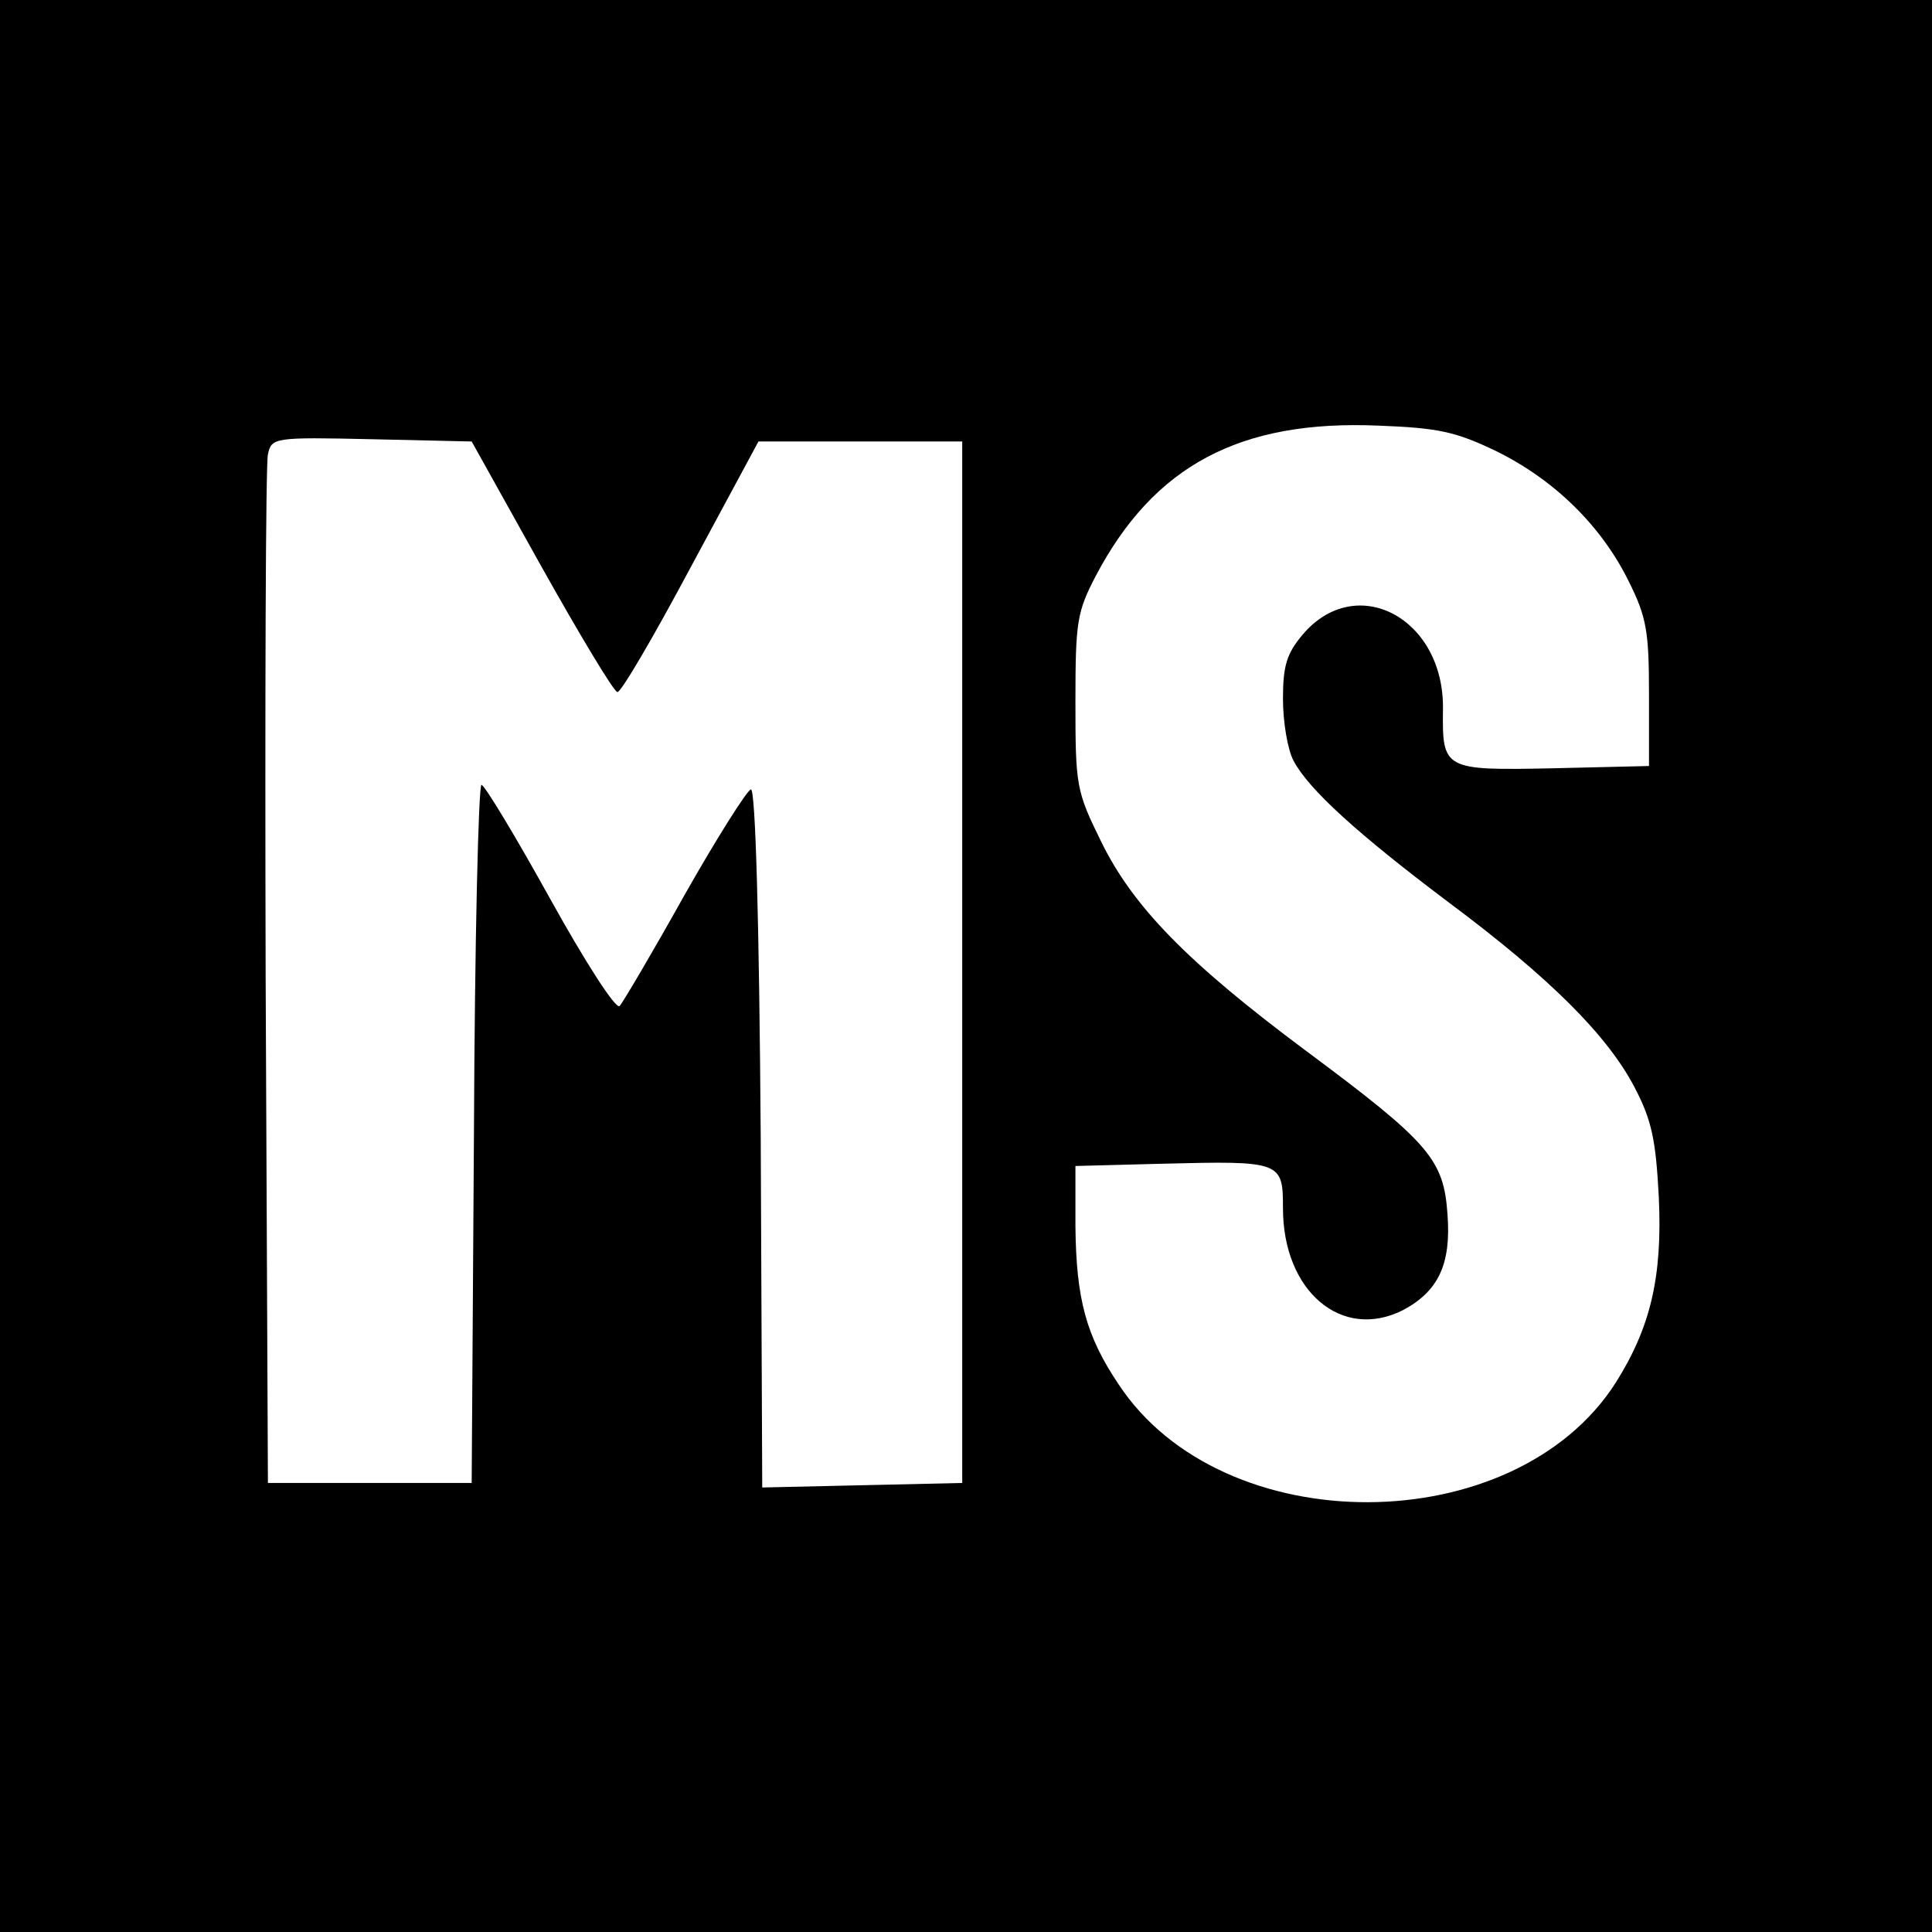
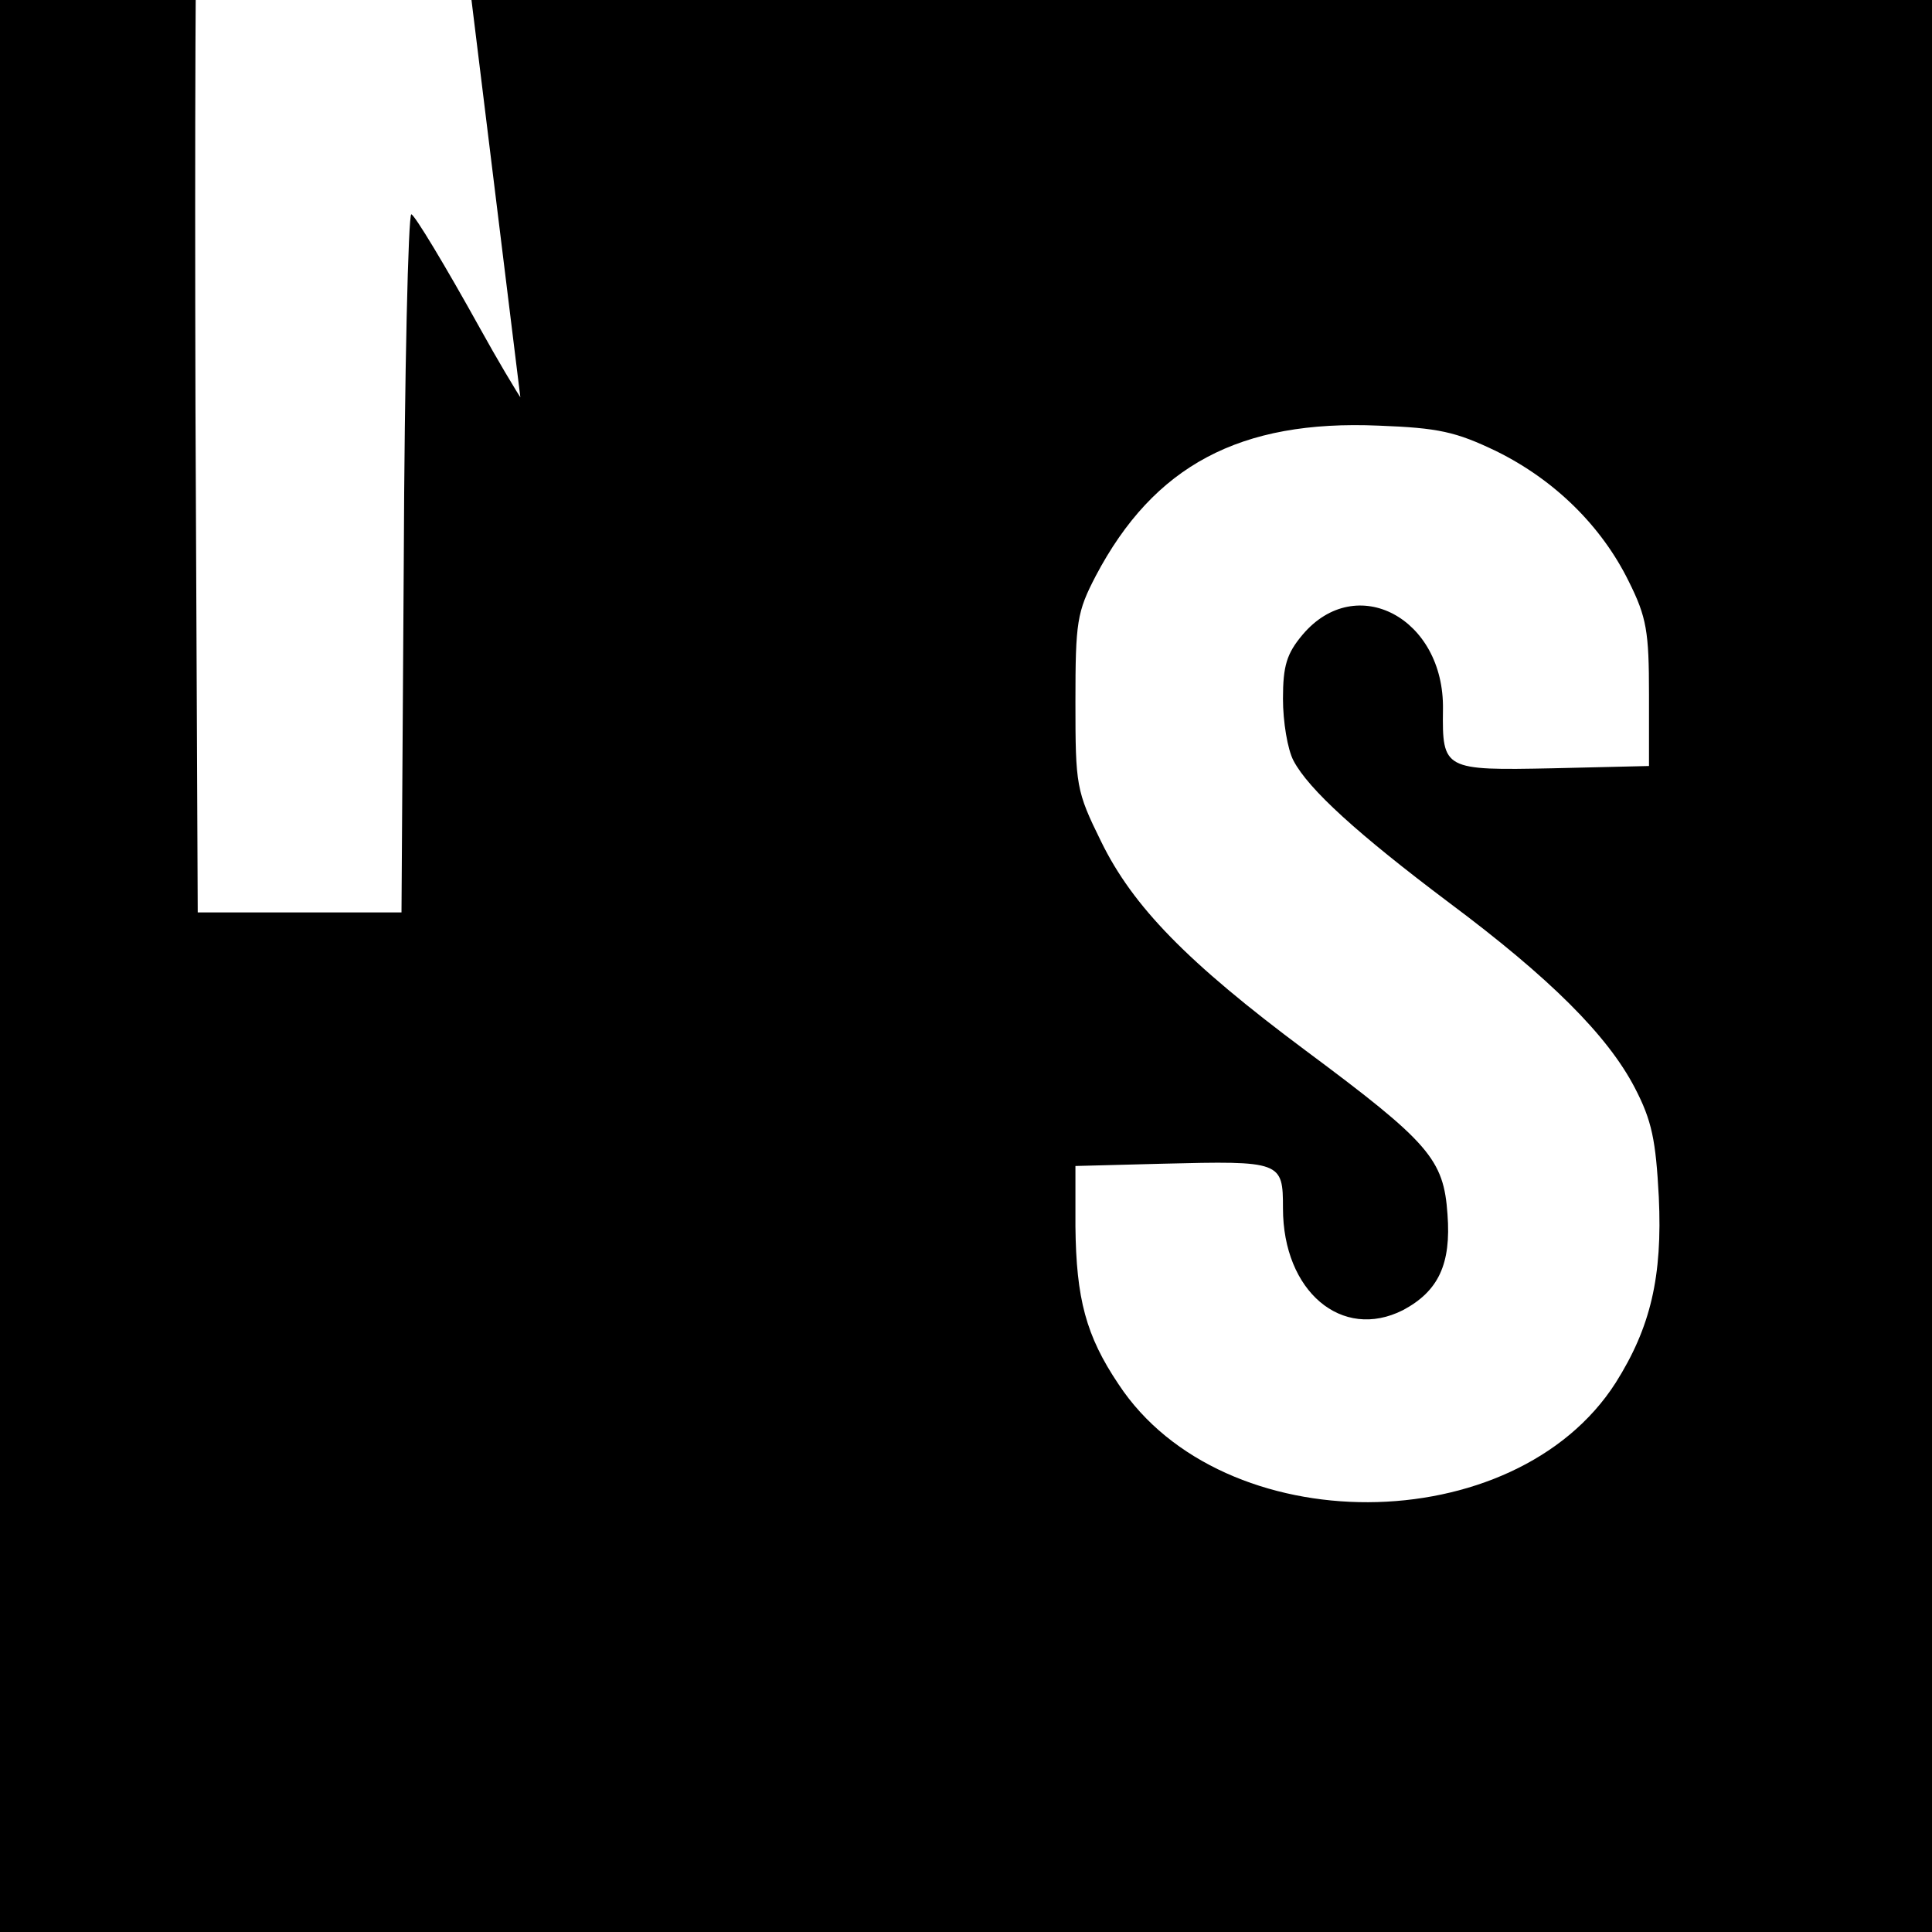
<svg xmlns="http://www.w3.org/2000/svg" version="1.0" width="256pt" height="256pt" viewBox="0 0 256 256" preserveAspectRatio="xMidYMid meet">
  <g transform="translate(0,256) scale(0.1,-0.1)" fill="#000000" stroke="none">
-     <path d="M0 1280 l0 -1280 1280 0 1280 0 0 1280 0 1280 -1280 0 -1280 0 0 -1280z m1983 682 c77 -38 139 -99 175 -172 24 -48 27 -67 27 -150 l0 -95 -127 -3 c-145 -3 -147 -2 -146 78 2 121 -115 183 -186 99 -21 -25 -26 -41 -26 -85 0 -30 6 -67 14 -82 20 -38 85 -97 206 -188 134 -100 210 -176 246 -245 23 -44 28 -70 32 -145 5 -106 -11 -173 -57 -246 -134 -210 -521 -212 -659 -2 -43 64 -56 113 -57 209 l0 80 115 3 c158 4 160 3 160 -59 0 -110 78 -176 159 -135 47 25 64 61 59 127 -5 73 -24 95 -188 217 -157 117 -229 191 -271 277 -33 67 -34 74 -34 185 0 106 2 119 27 167 77 146 191 207 375 199 79 -3 102 -8 156 -34z m-1266 -152 c51 -91 96 -166 101 -167 4 -2 48 73 97 165 l90 167 135 0 135 0 0 -690 0 -690 -132 -3 -133 -3 -2 463 c-2 290 -7 463 -13 462 -5 -1 -45 -64 -88 -140 -43 -77 -82 -143 -86 -147 -5 -5 -46 59 -92 142 -46 83 -87 151 -91 151 -4 0 -9 -208 -10 -462 l-3 -463 -135 0 -135 0 -3 670 c-1 369 0 680 3 693 5 22 7 23 138 20 l132 -3 92 -165z" />
+     <path d="M0 1280 l0 -1280 1280 0 1280 0 0 1280 0 1280 -1280 0 -1280 0 0 -1280z m1983 682 c77 -38 139 -99 175 -172 24 -48 27 -67 27 -150 l0 -95 -127 -3 c-145 -3 -147 -2 -146 78 2 121 -115 183 -186 99 -21 -25 -26 -41 -26 -85 0 -30 6 -67 14 -82 20 -38 85 -97 206 -188 134 -100 210 -176 246 -245 23 -44 28 -70 32 -145 5 -106 -11 -173 -57 -246 -134 -210 -521 -212 -659 -2 -43 64 -56 113 -57 209 l0 80 115 3 c158 4 160 3 160 -59 0 -110 78 -176 159 -135 47 25 64 61 59 127 -5 73 -24 95 -188 217 -157 117 -229 191 -271 277 -33 67 -34 74 -34 185 0 106 2 119 27 167 77 146 191 207 375 199 79 -3 102 -8 156 -34z m-1266 -152 c51 -91 96 -166 101 -167 4 -2 48 73 97 165 c-2 290 -7 463 -13 462 -5 -1 -45 -64 -88 -140 -43 -77 -82 -143 -86 -147 -5 -5 -46 59 -92 142 -46 83 -87 151 -91 151 -4 0 -9 -208 -10 -462 l-3 -463 -135 0 -135 0 -3 670 c-1 369 0 680 3 693 5 22 7 23 138 20 l132 -3 92 -165z" />
  </g>
</svg>